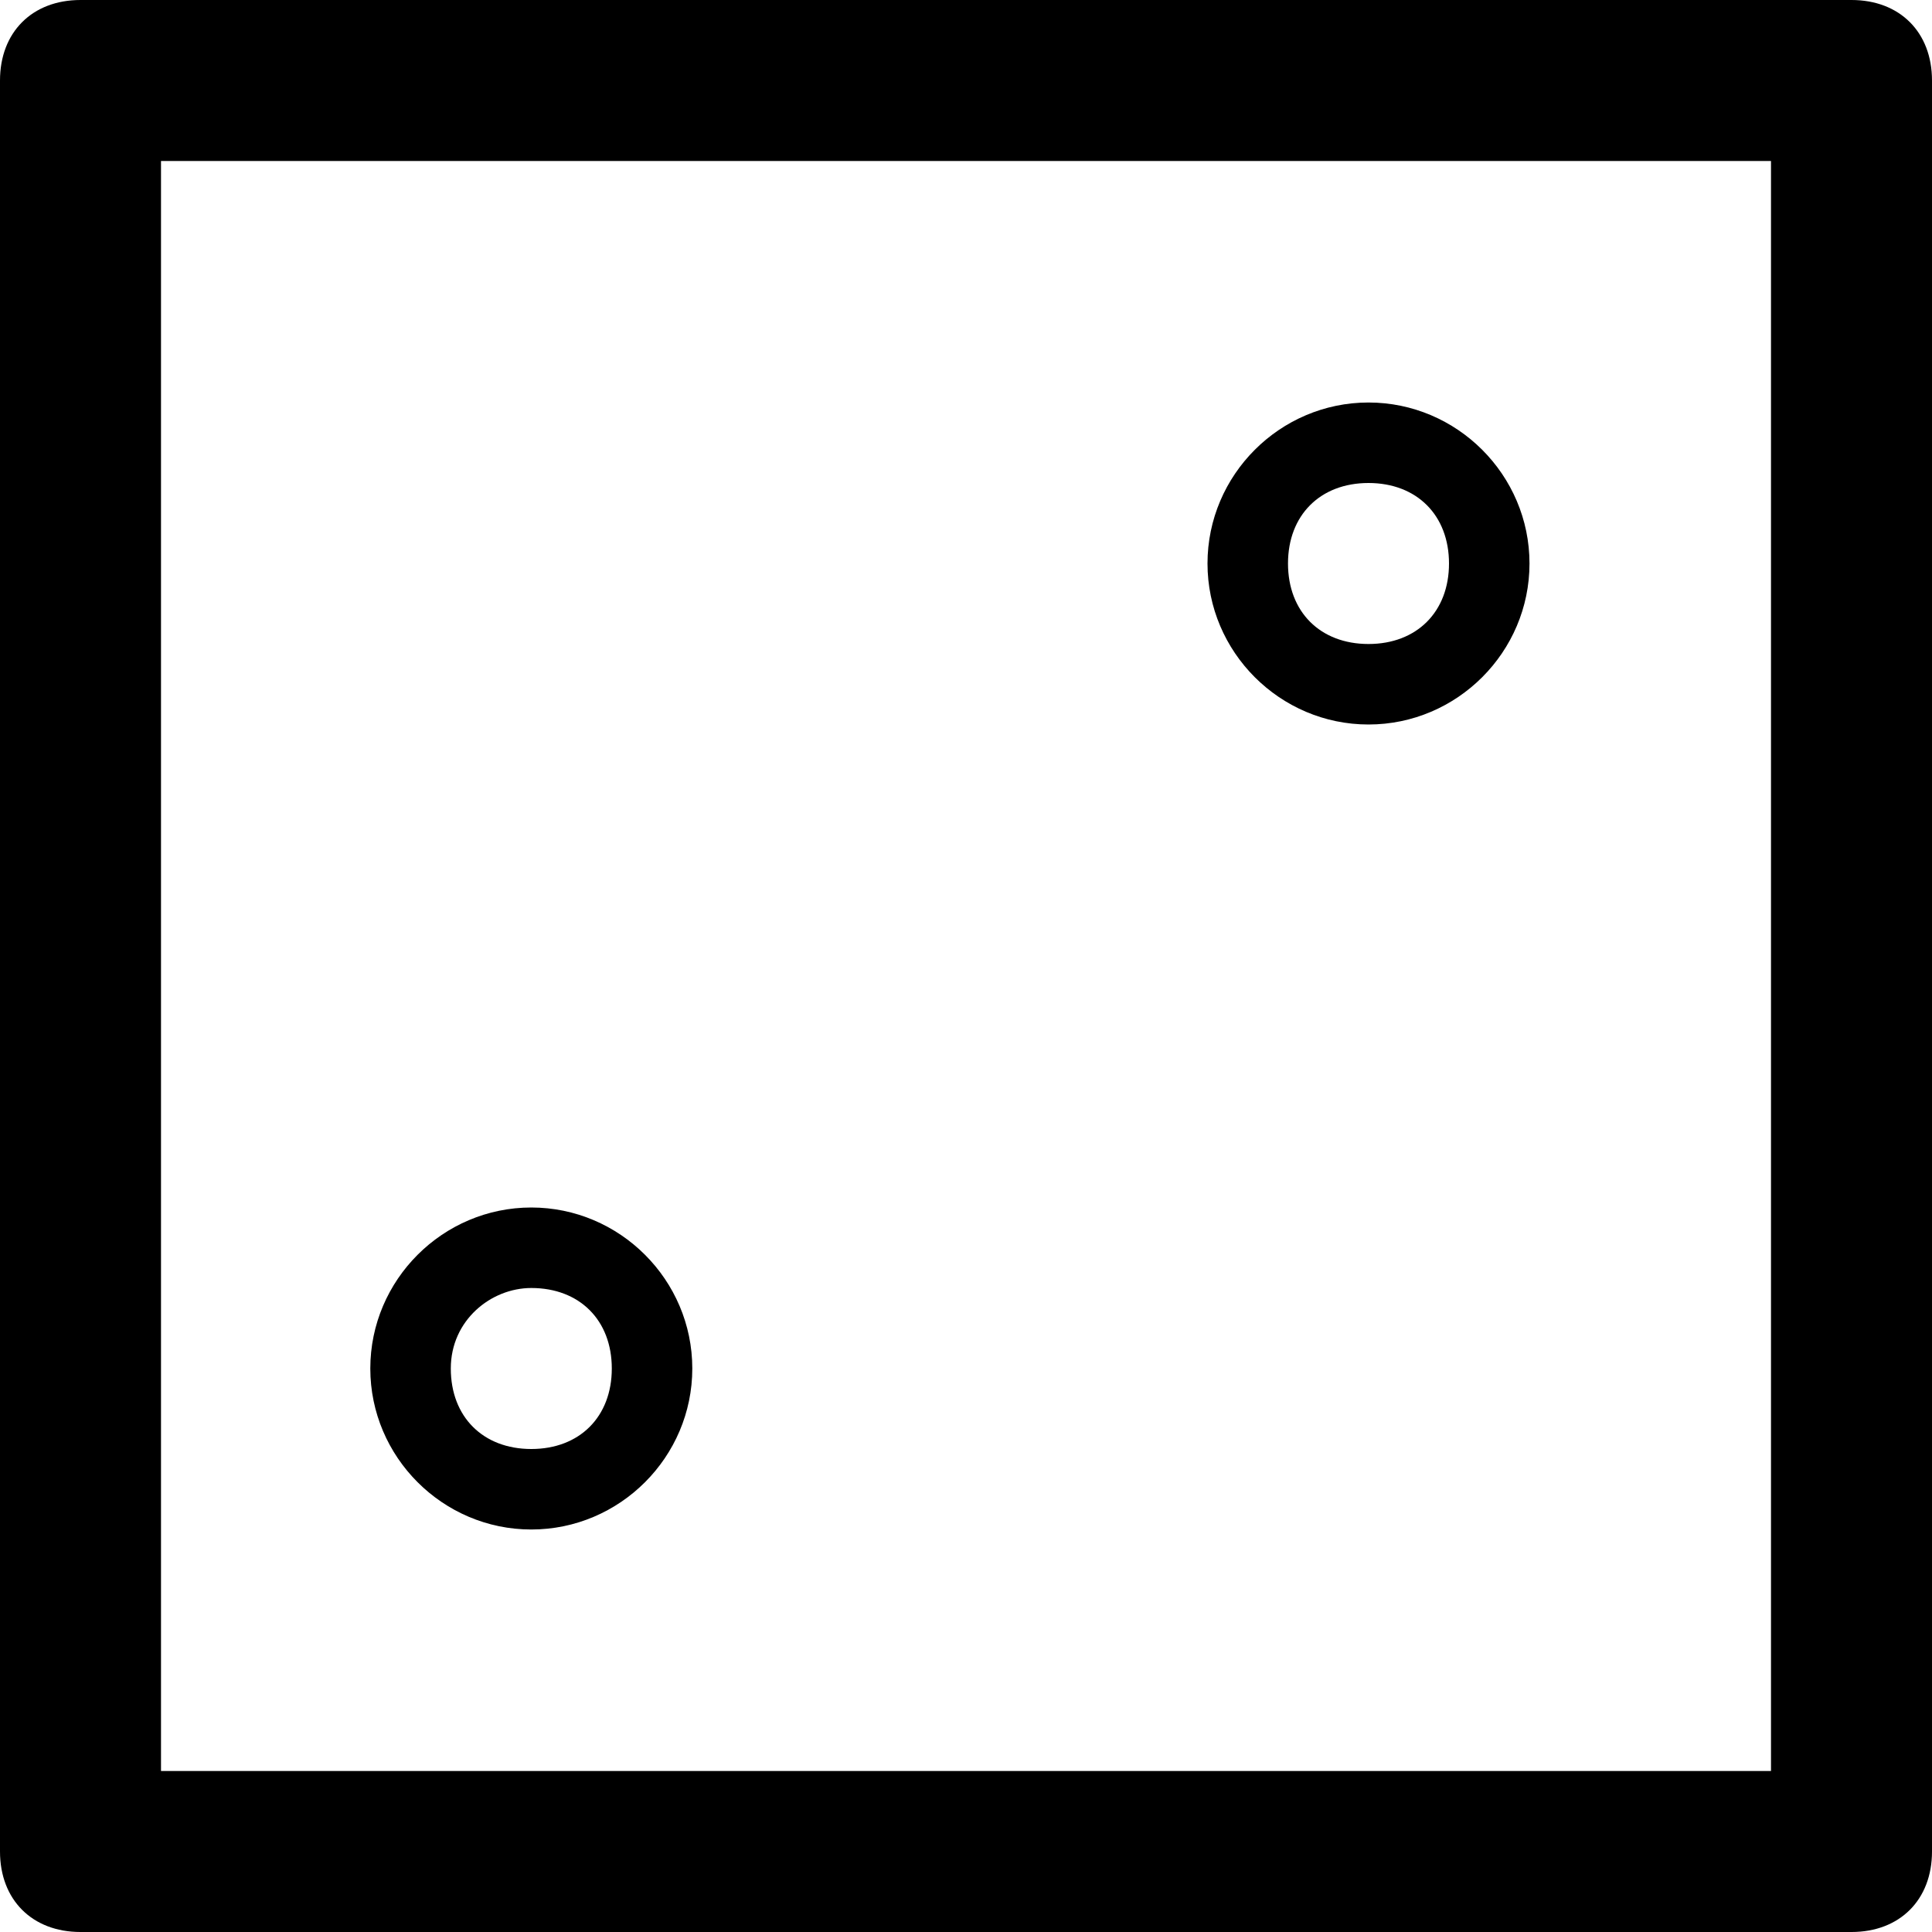
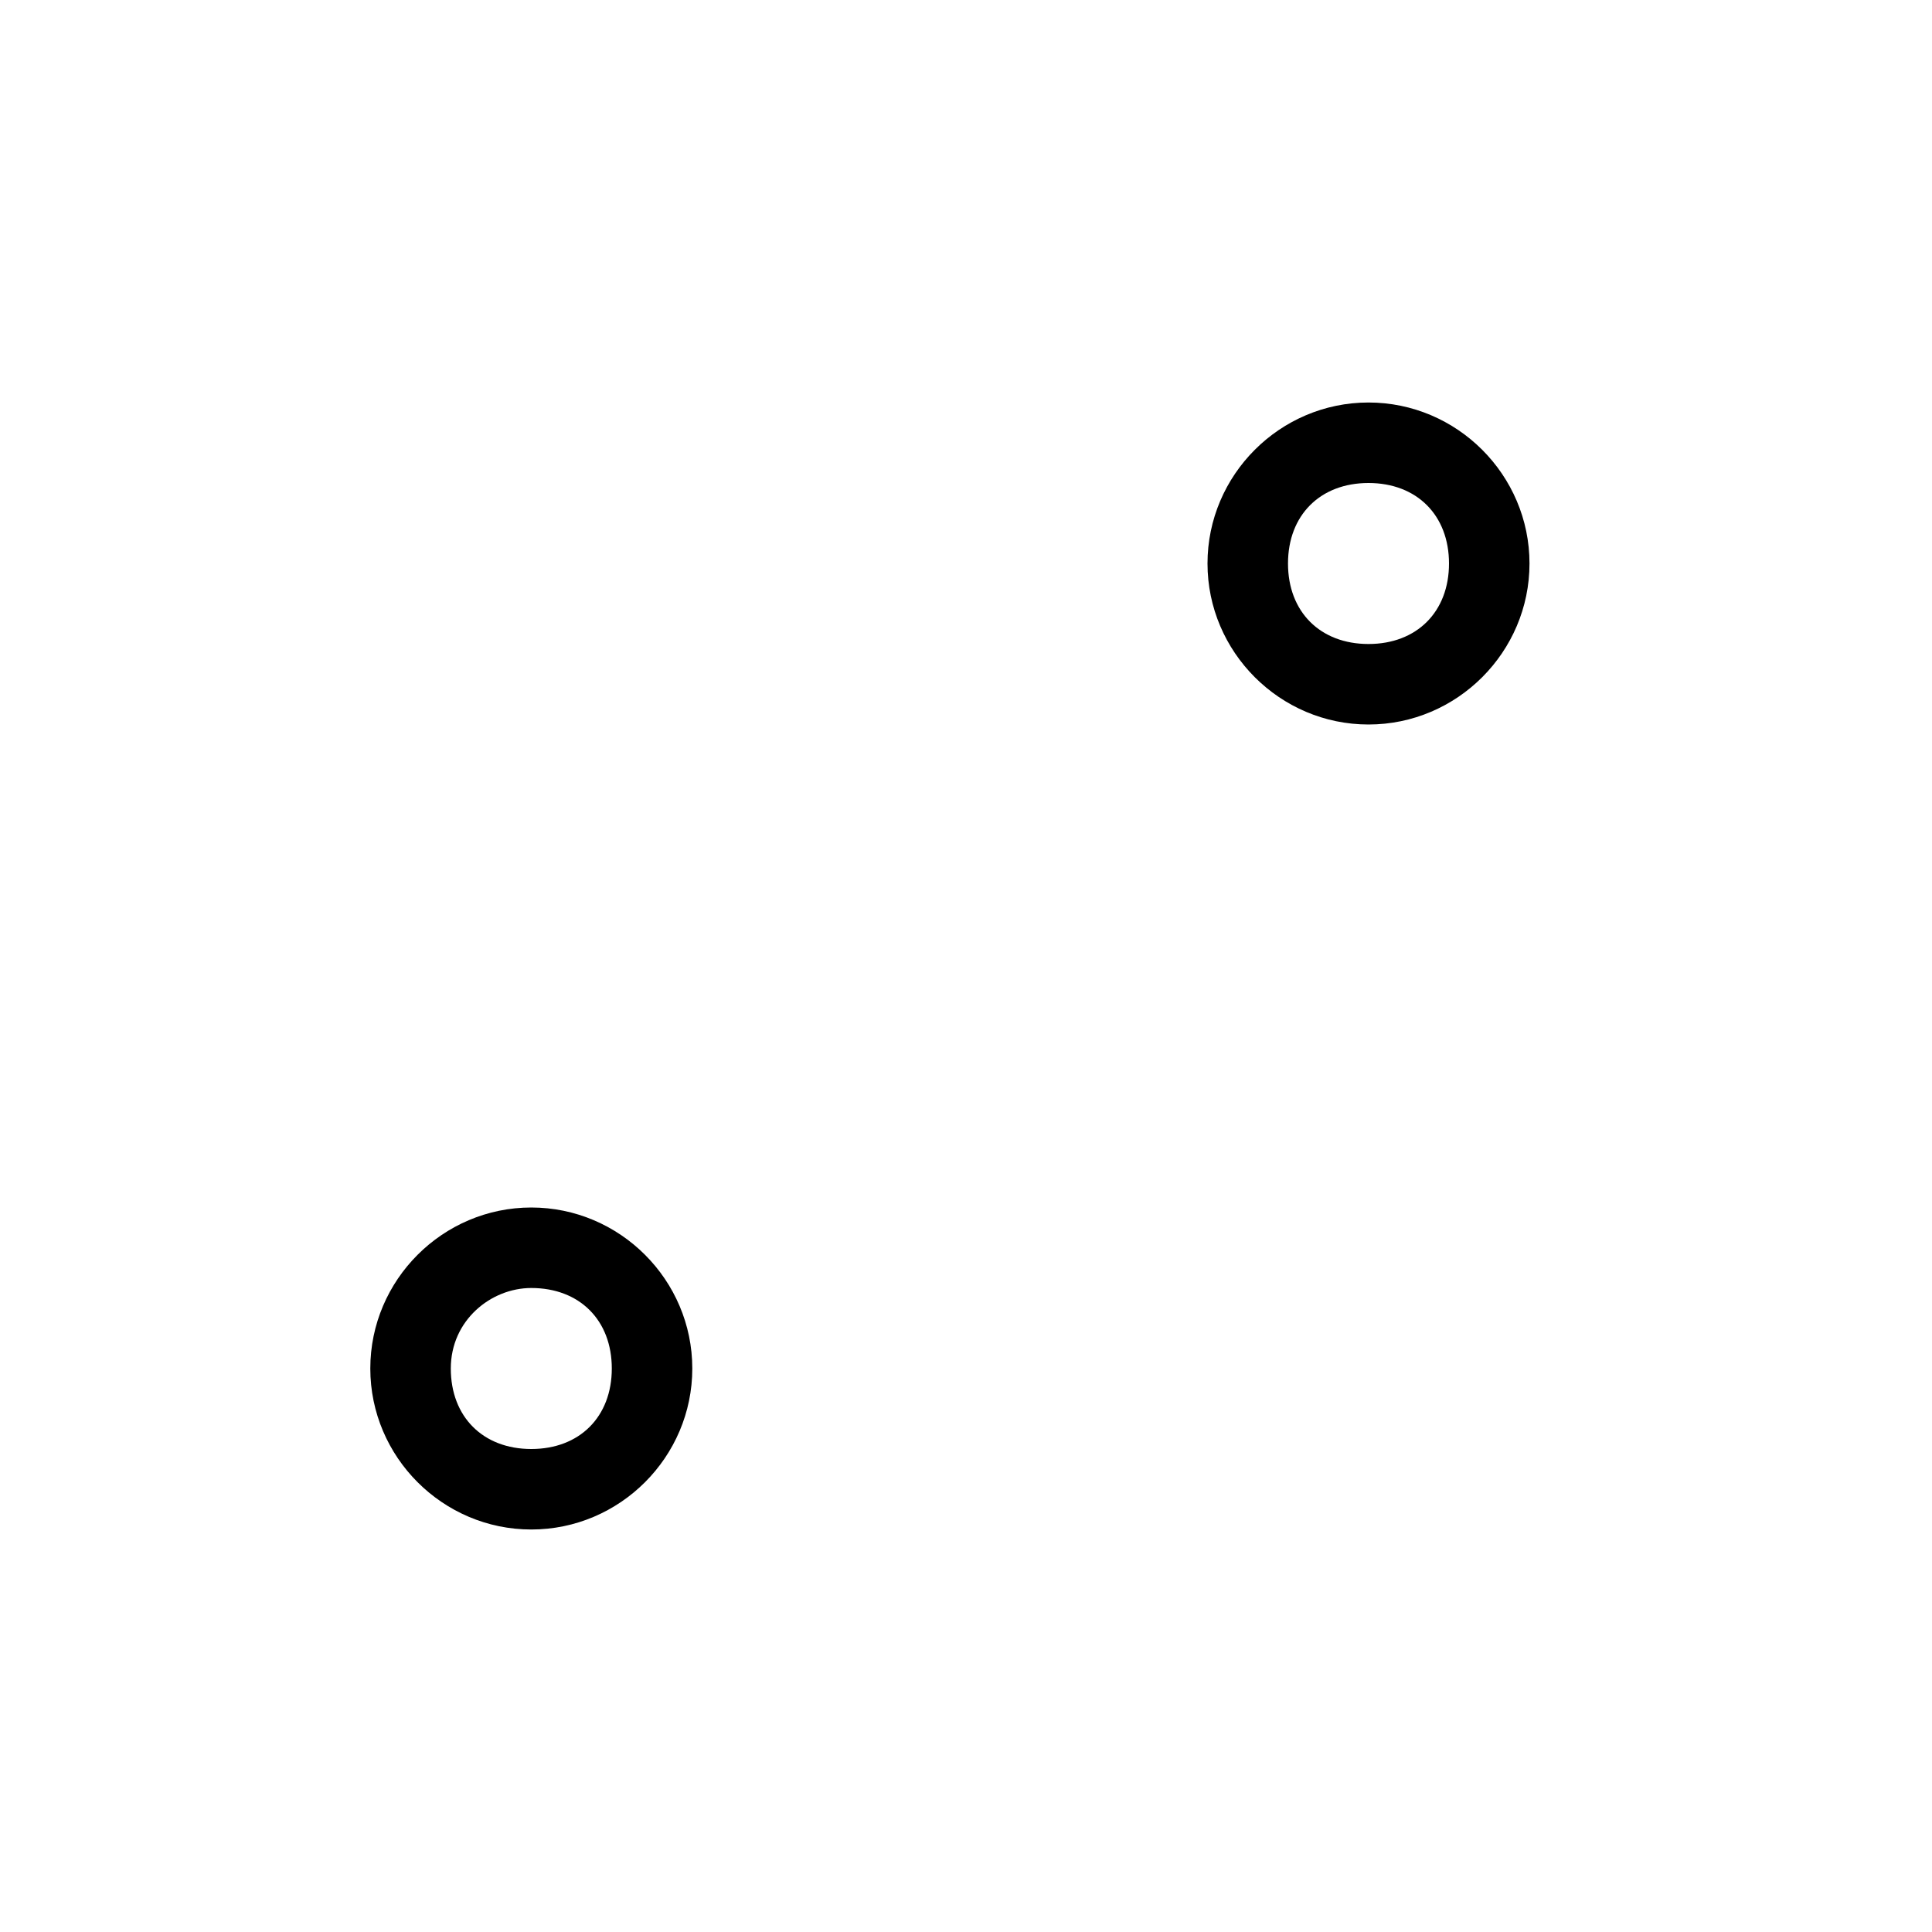
<svg xmlns="http://www.w3.org/2000/svg" enable-background="new 0 0 24 24" height="24px" id="Layer_1" version="1.1" viewBox="0 0 24 24" width="24px" xml:space="preserve">
  <g>
-     <path d="M23,0H1C0.4,0,0,0.4,0,1v22c0,0.6,0.4,1,1,1h22c0.6,0,1-0.4,1-1V1C24,0.4,23.6,0,23,0z M22,22H2V2h20V22z" />
    <path d="M17,9c1.1,0,2-0.9,2-2s-0.9-2-2-2s-2,0.9-2,2S15.9,9,17,9z M17,6c0.6,0,1,0.4,1,1s-0.4,1-1,1s-1-0.4-1-1S16.4,6,17,6z" />
    <path d="M6.6,19c1.1,0,2-0.9,2-2s-0.9-2-2-2s-2,0.9-2,2S5.5,19,6.6,19z M6.6,16c0.6,0,1,0.4,1,1s-0.4,1-1,1s-1-0.4-1-1   S6.1,16,6.6,16z" />
  </g>
</svg>